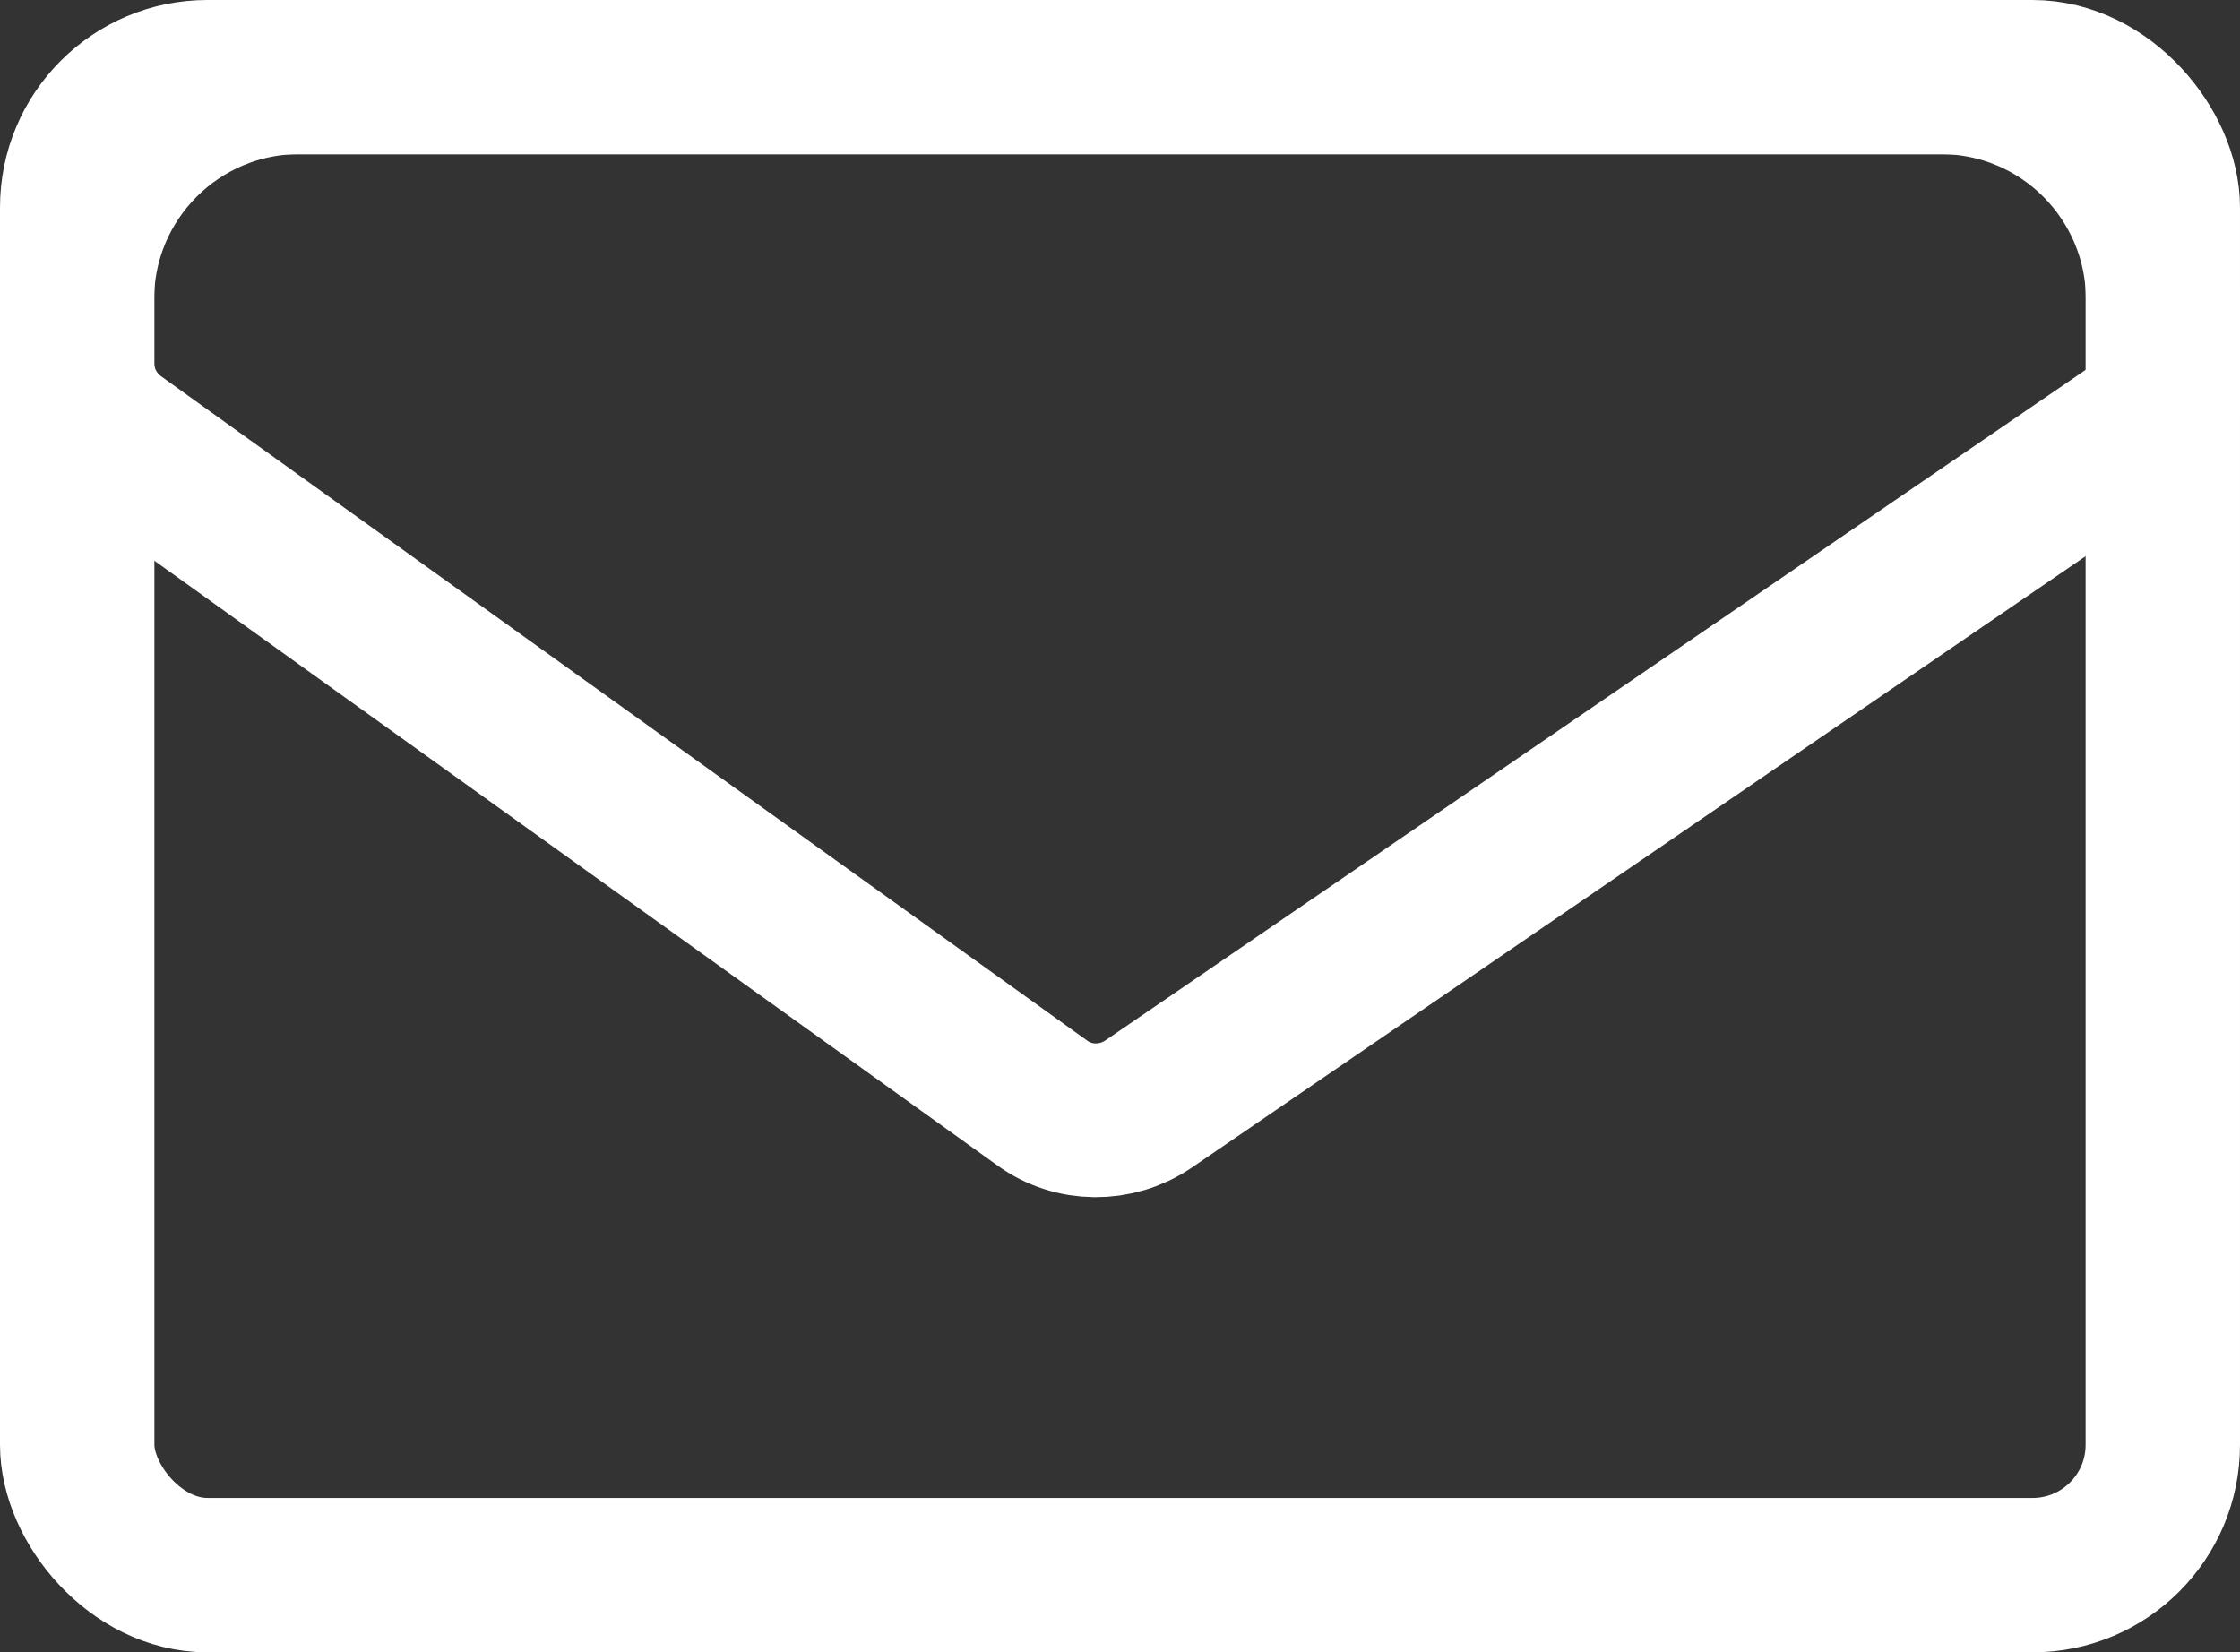
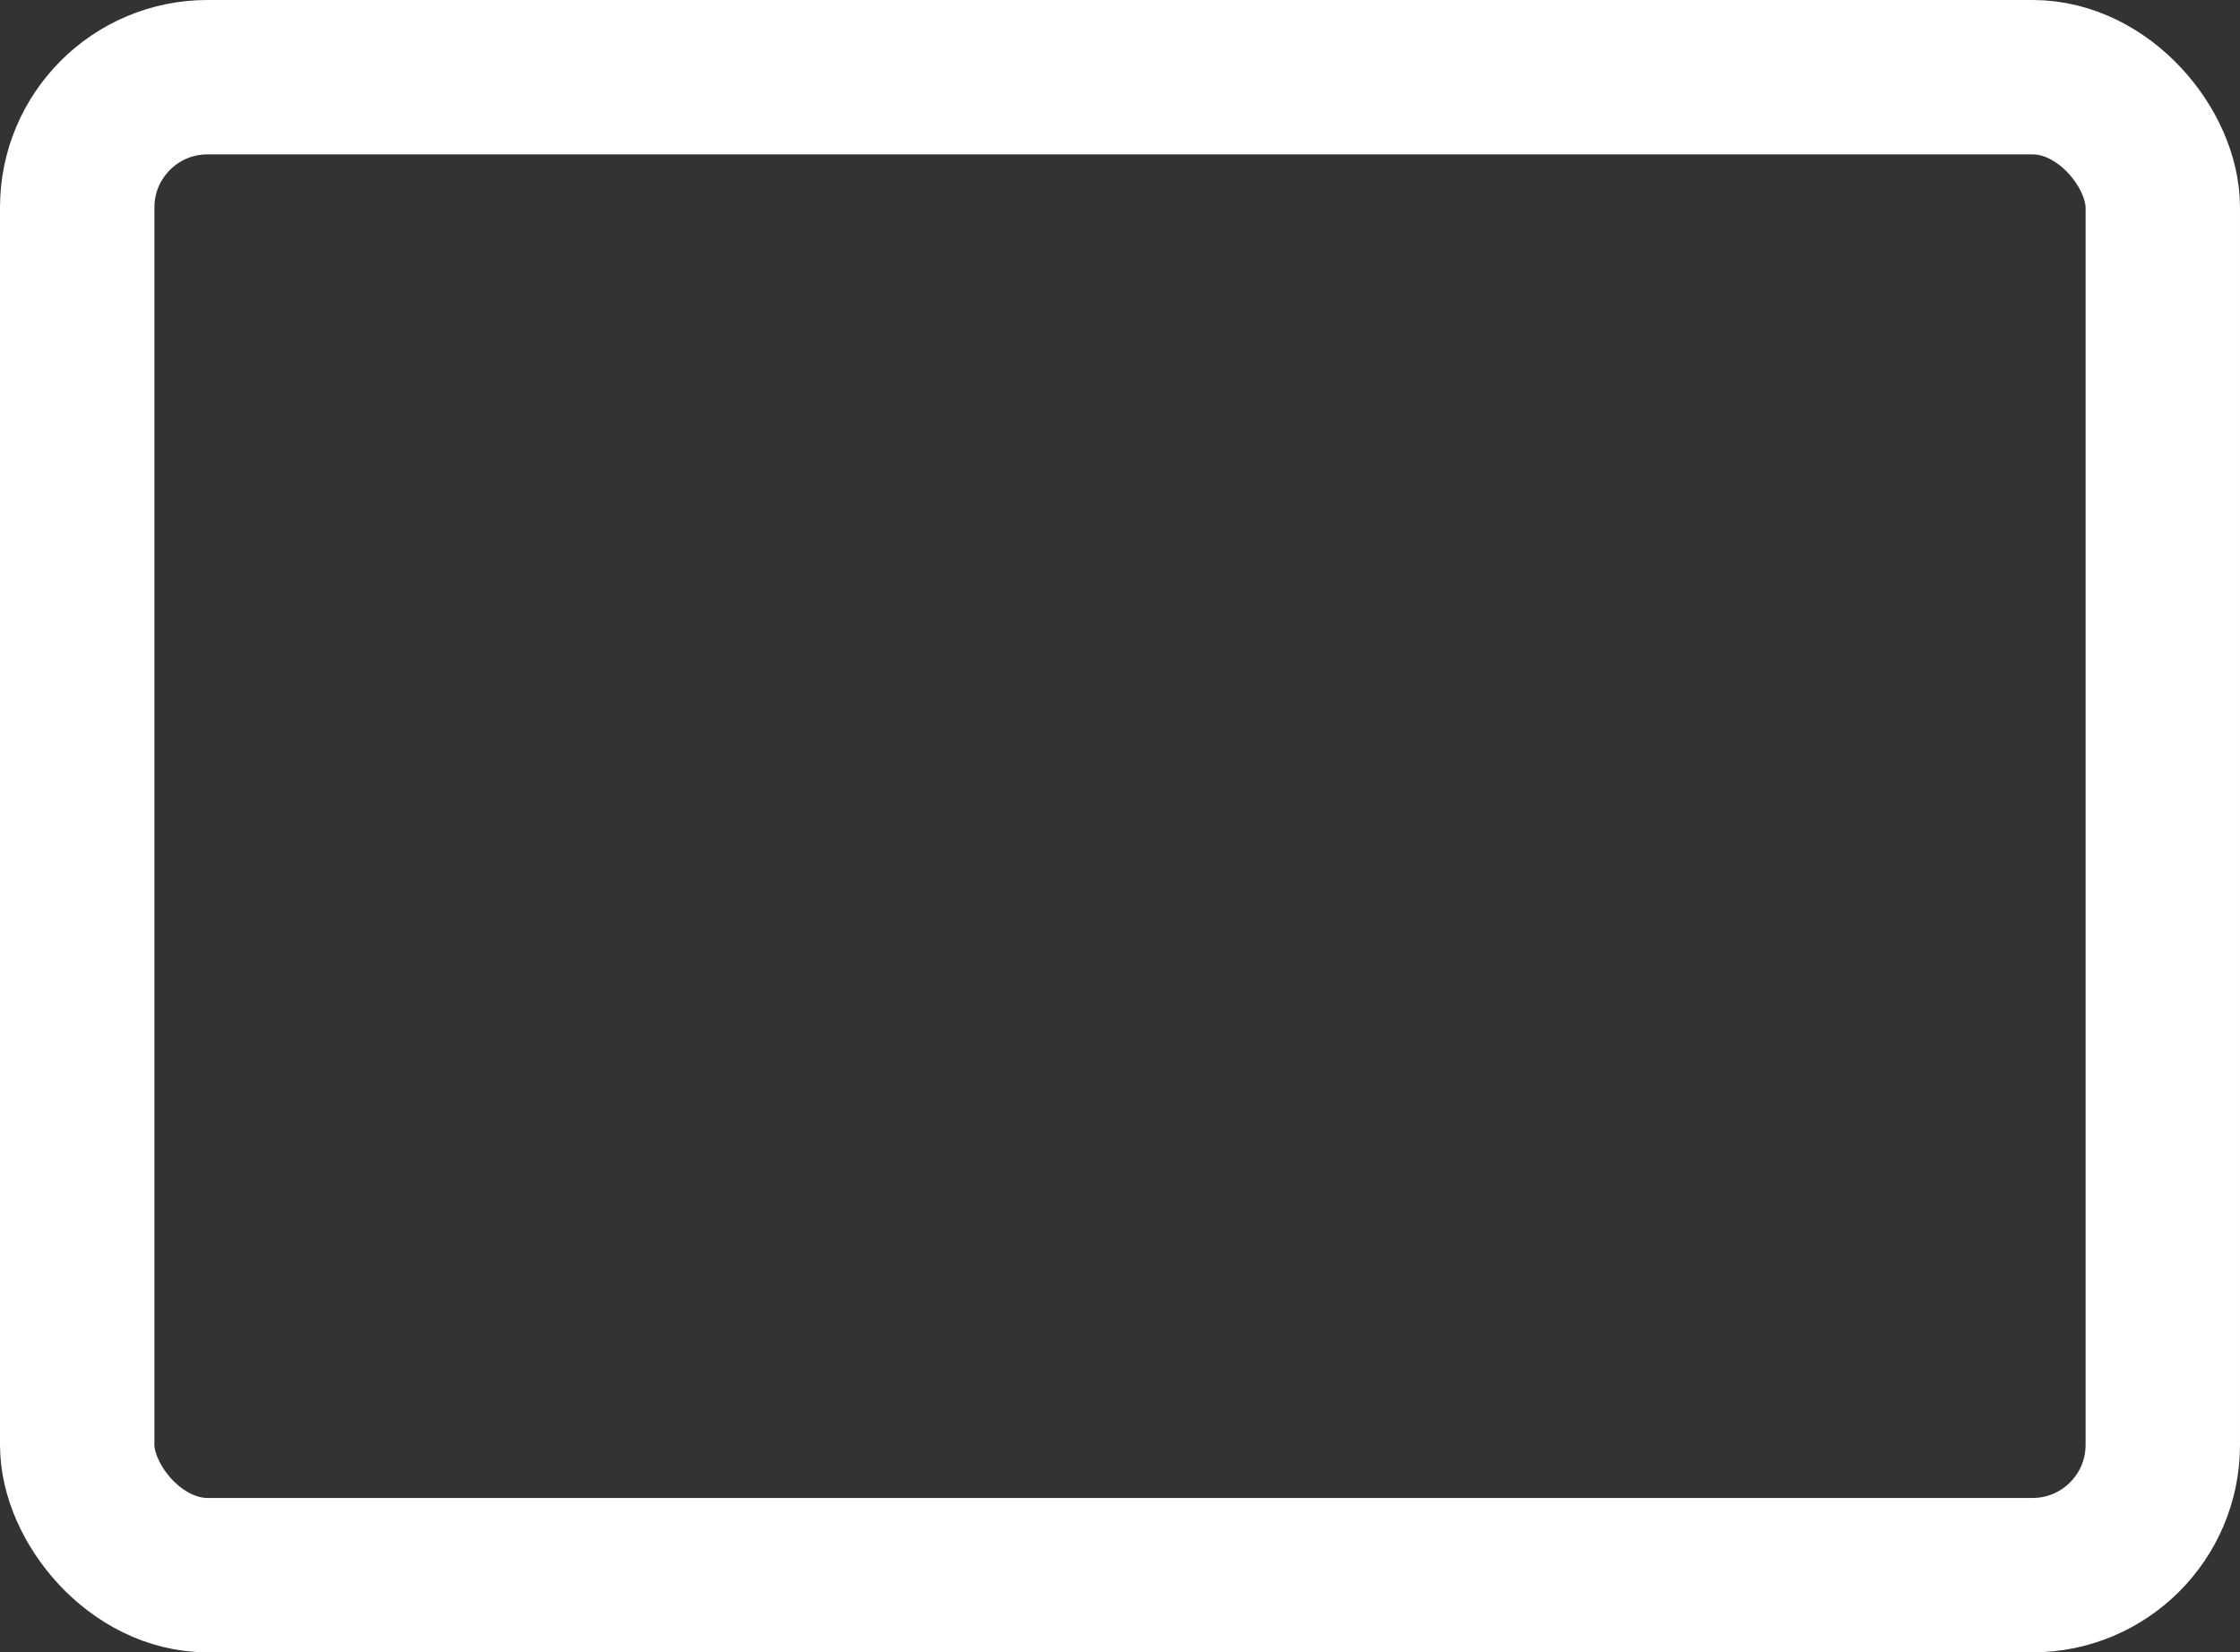
<svg xmlns="http://www.w3.org/2000/svg" id="Camada_2" viewBox="0 0 37.14 27.4">
  <rect x="0" y="0" width="37.14" height="27.4" fill="#333333" stroke="none" />
  <defs>
    <style>      .cls-1 {        stroke-miterlimit: 10;        stroke-width: 2.56px;      }      .cls-1, .cls-2 {        fill: none;        stroke: #fff;      }      .cls-2 {        stroke-linecap: round;        stroke-linejoin: round;        stroke-width: 2.55px;      }    </style>
  </defs>
  <g id="Camada_1-2" data-name="Camada_1">
    <rect class="cls-1" x="1.28" y="1.28" width="34.58" height="24.84" rx="2.16" ry="2.16" />
-     <path class="cls-2" d="M35.86,6.81v-1.84c0-2.04-1.65-3.69-3.69-3.69H4.97c-2.04,0-3.69,1.65-3.69,3.69v1.05c0,.49.24.96.64,1.25l15.36,11.02c.52.38,1.23.38,1.76.02l16.81-11.5" />
  </g>
</svg>